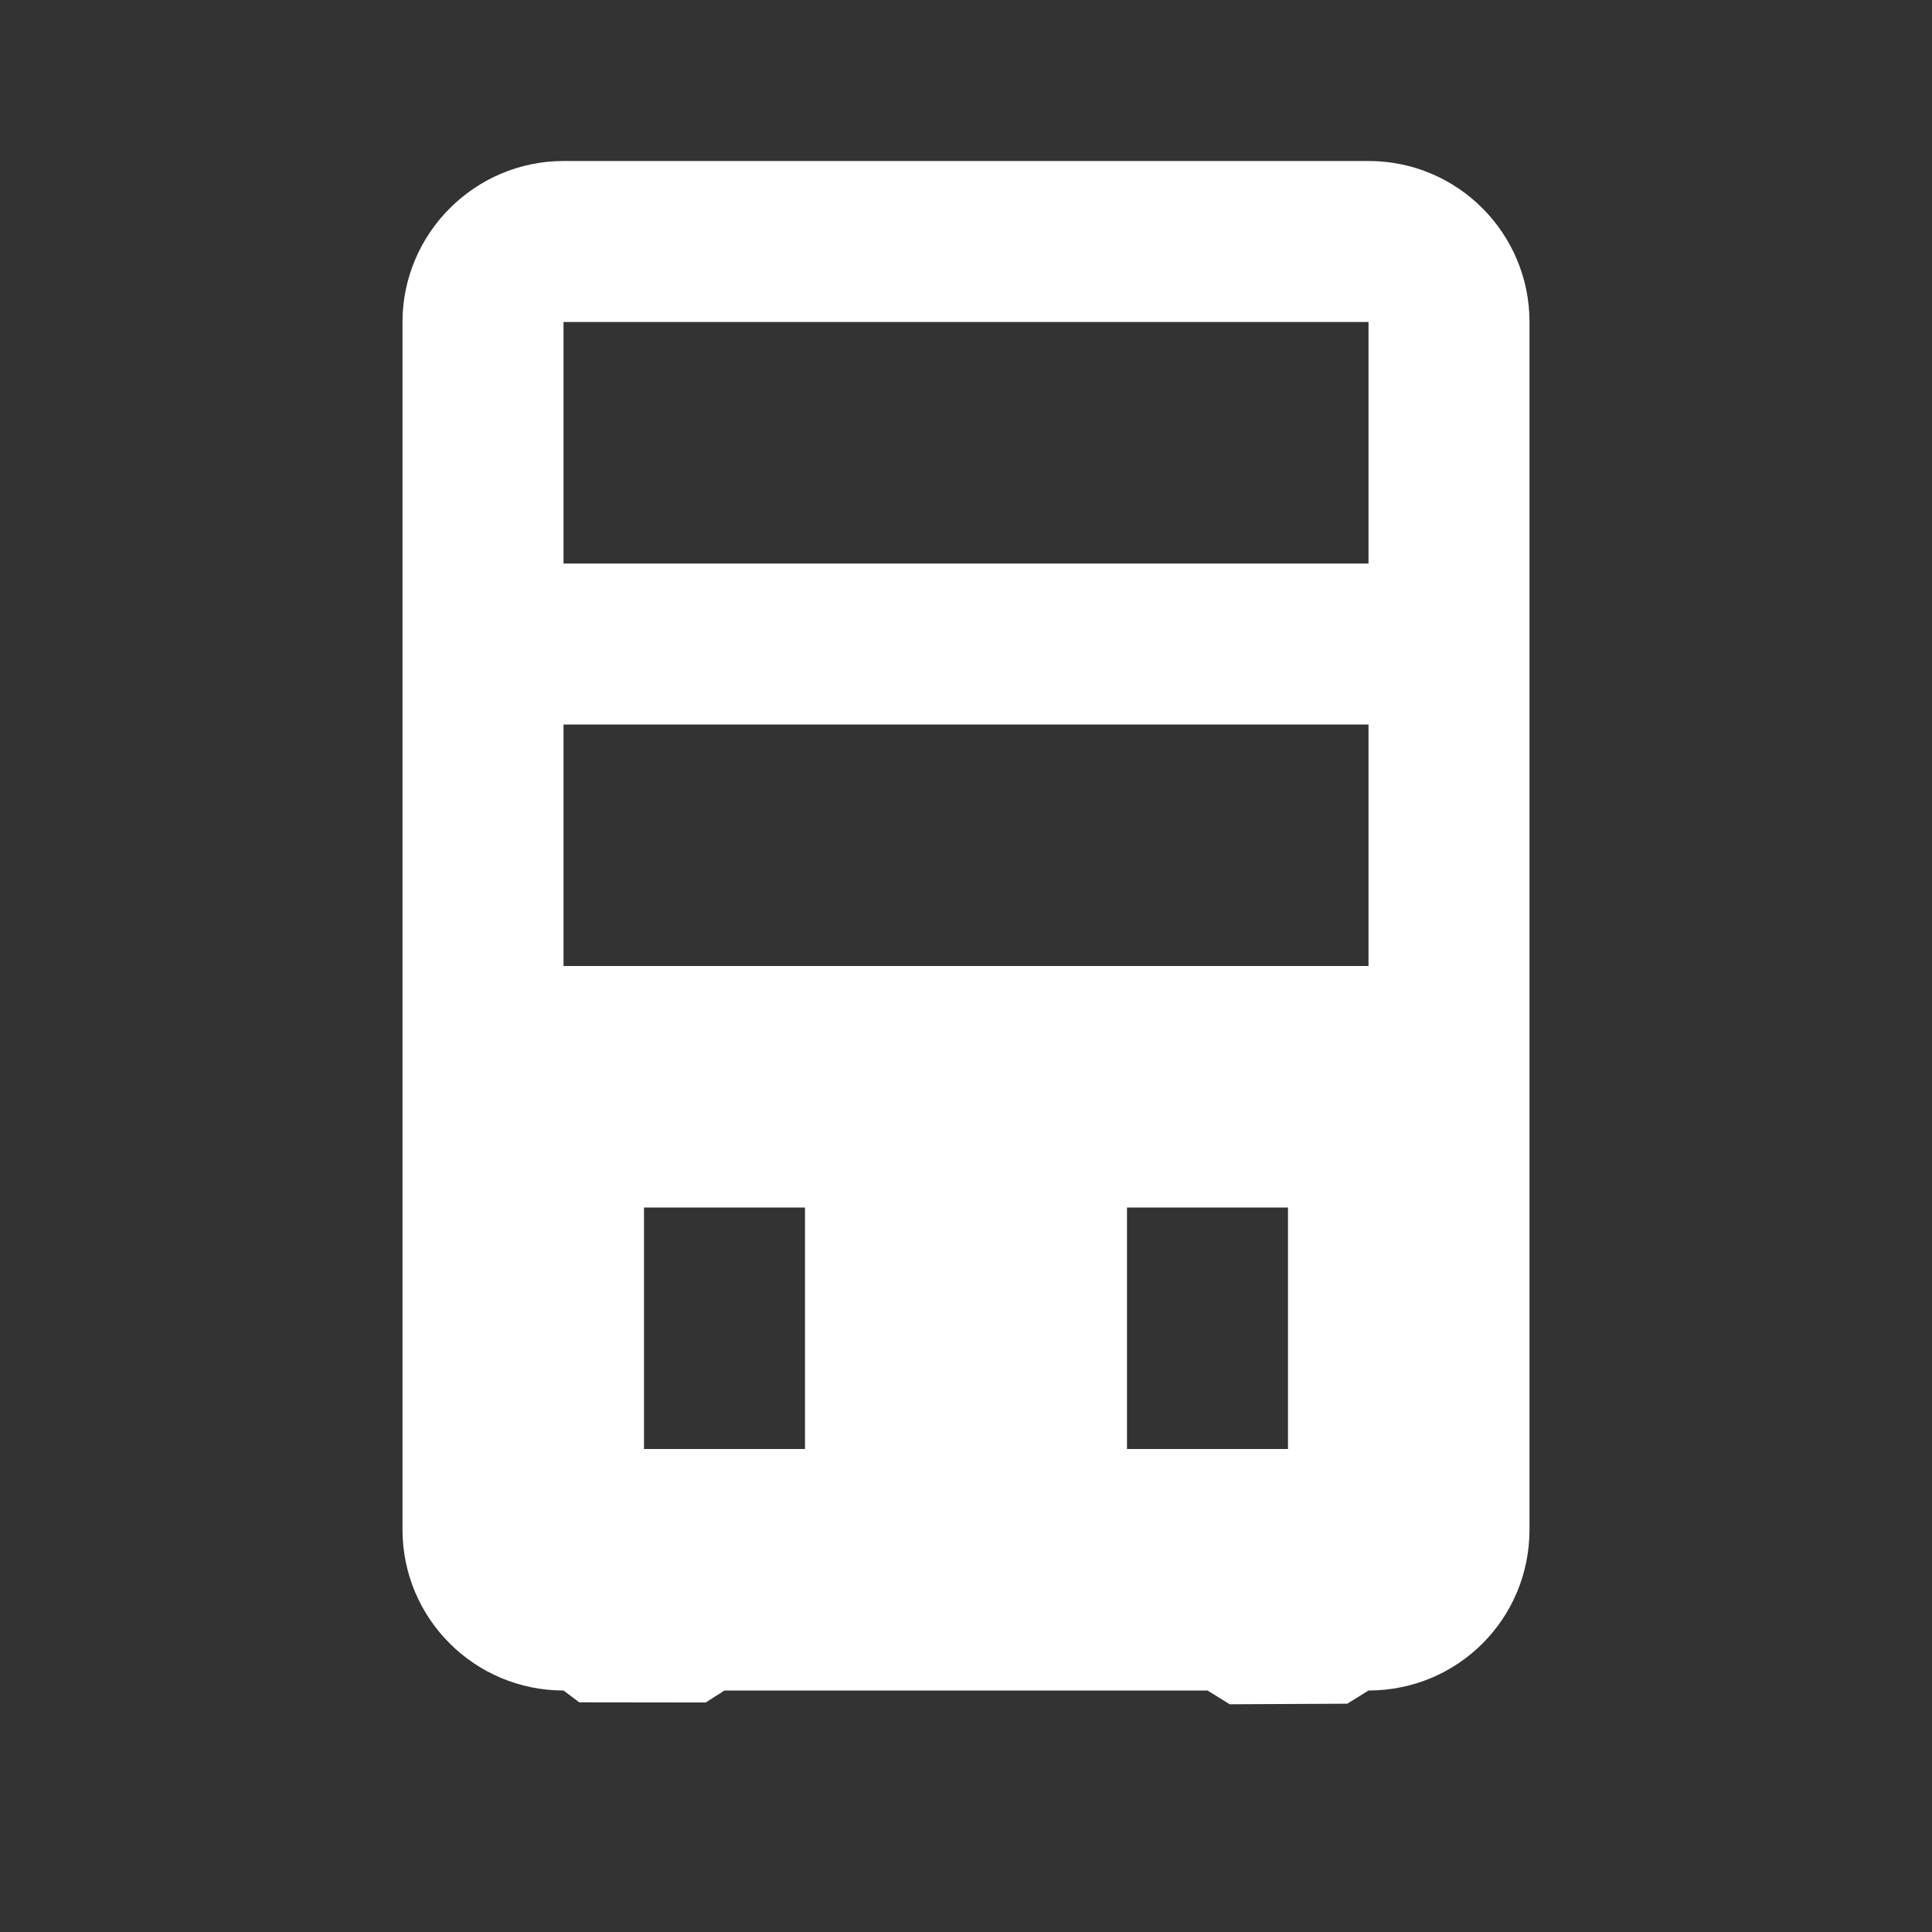
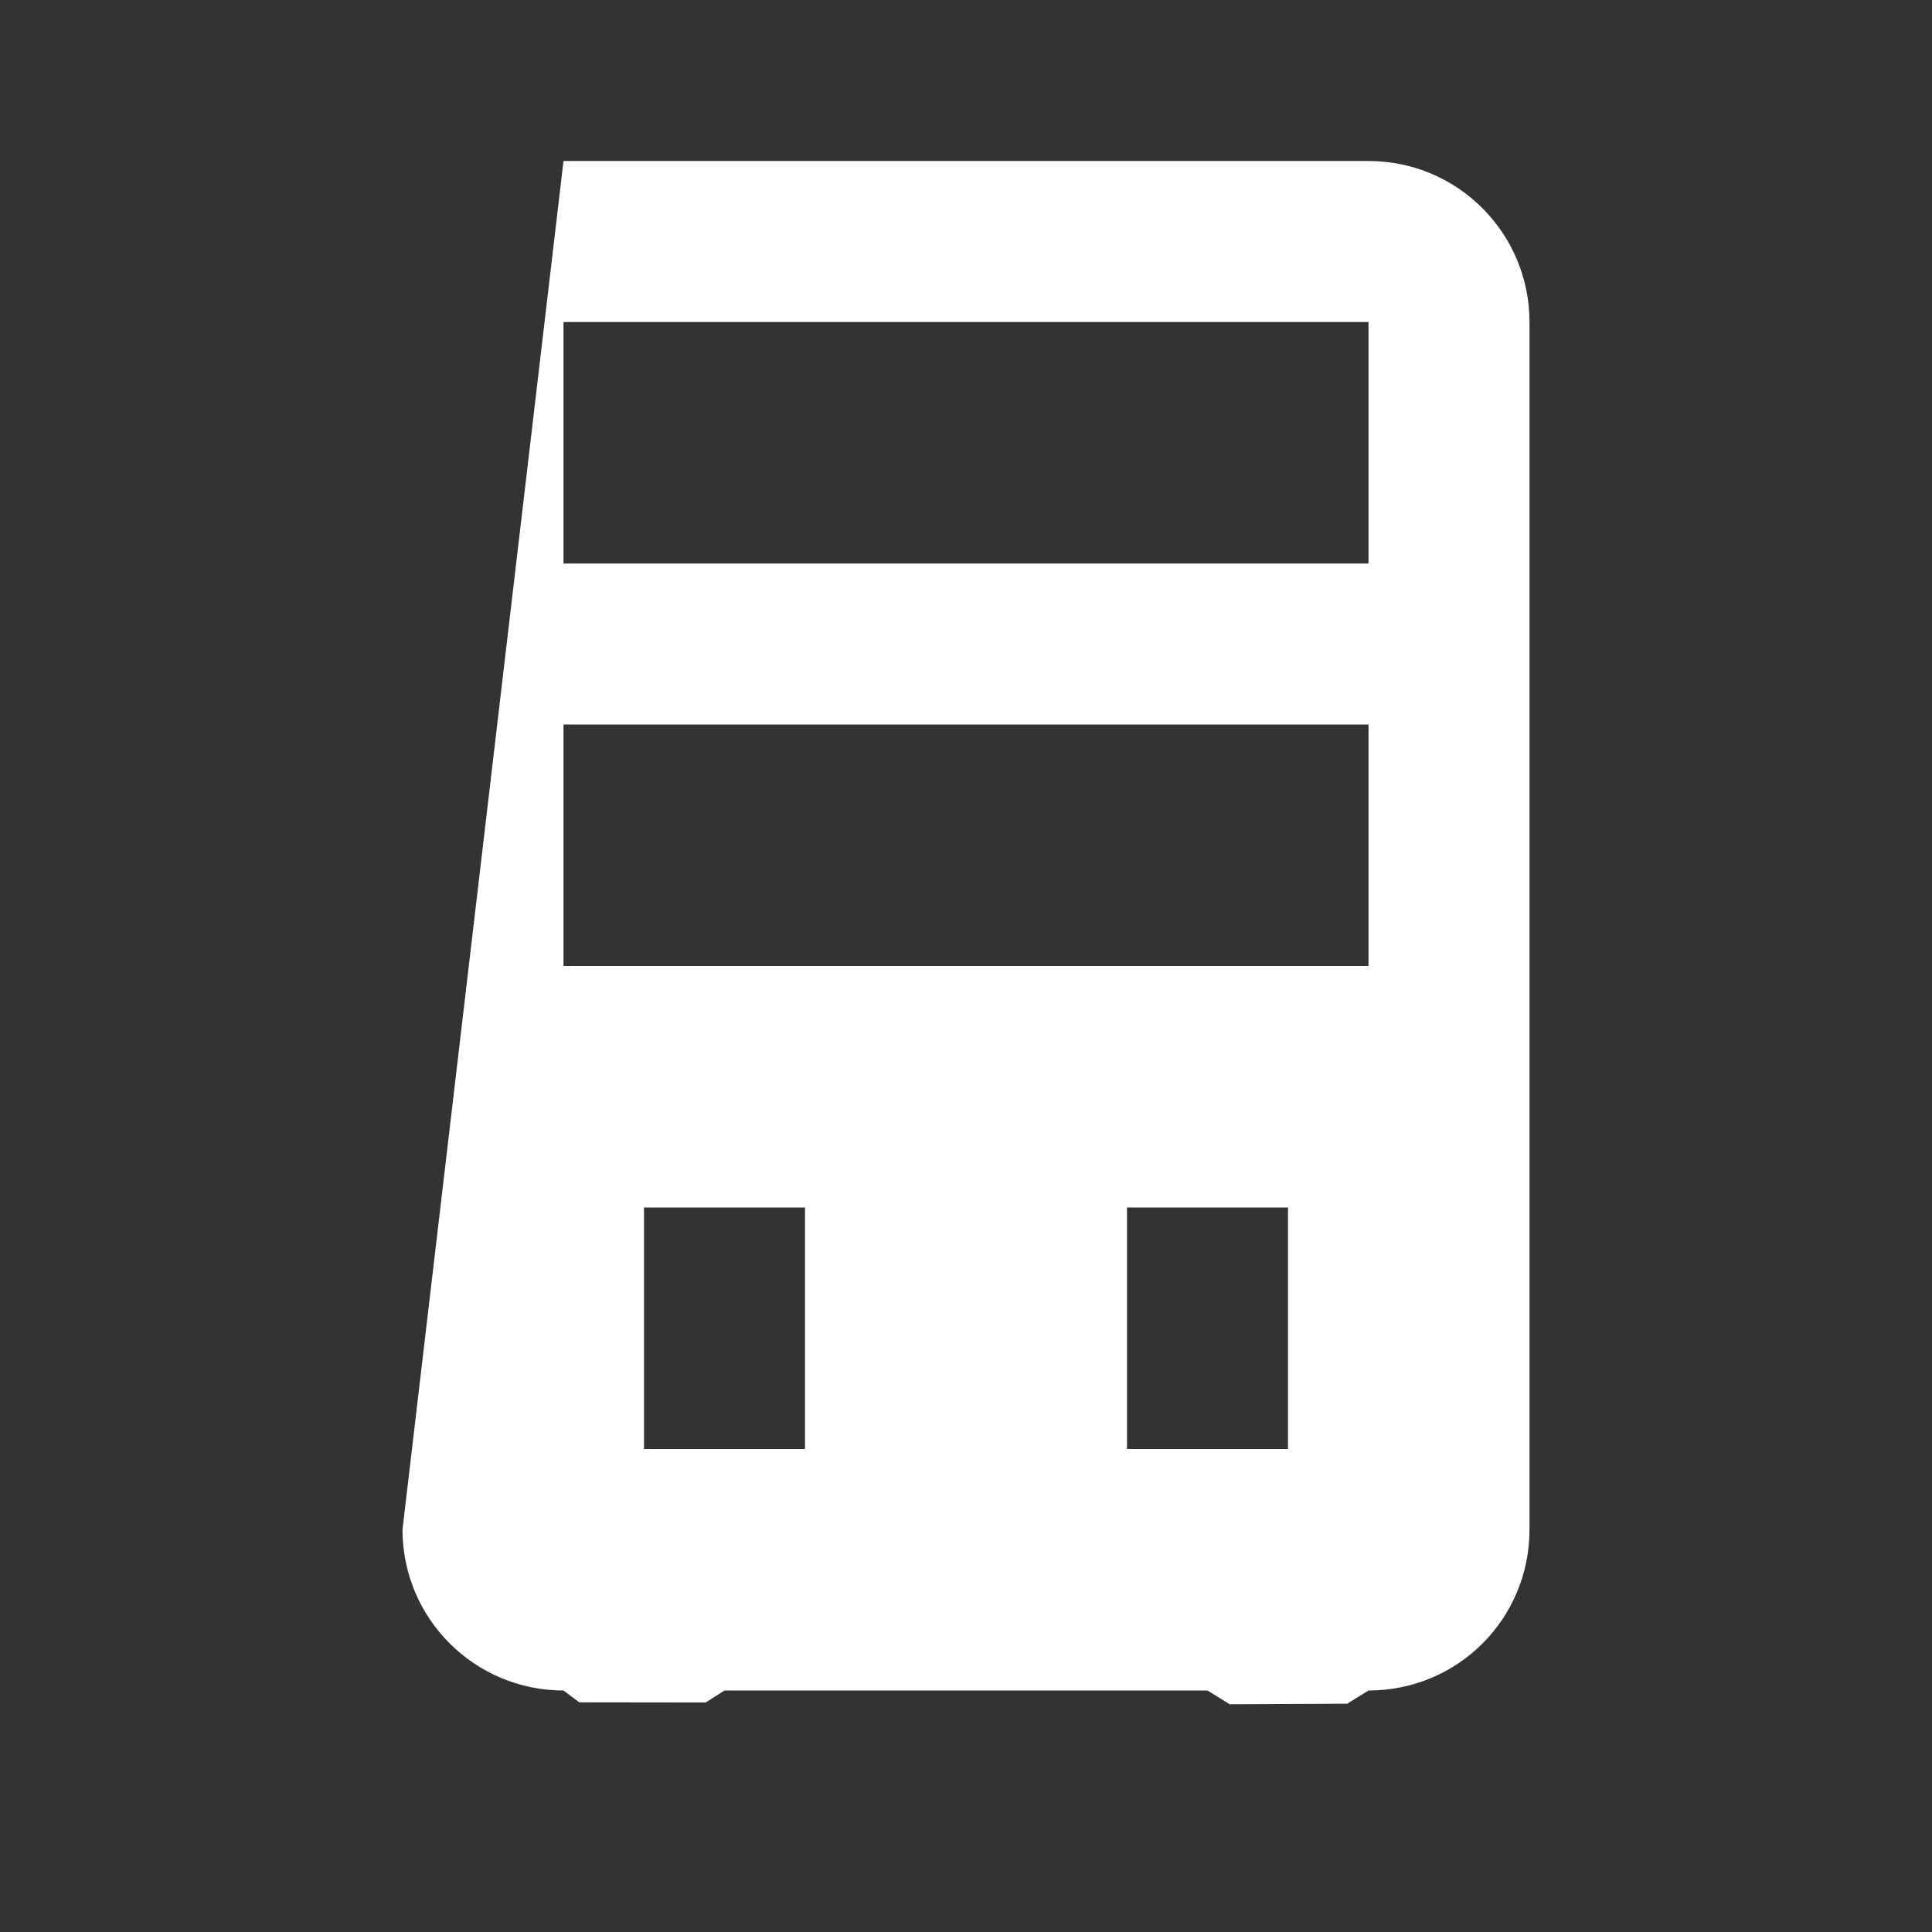
<svg xmlns="http://www.w3.org/2000/svg" width="100%" height="100%" viewBox="0 0 24 24" version="1.1" xml:space="preserve" style="fill-rule:evenodd;clip-rule:evenodd;stroke-linejoin:round;stroke-miterlimit:2;">
  <rect x="0" y="0" width="24" height="24" fill="#333333" stroke="none" />
-   <path fill="#ffffff" d="M17,2L7,2C5.9,2 5,2.9 5,4L5,19C5,20.11 5.9,21 7,21L7.196,21.147L8.766,21.149L9,21L15,21L15.276,21.171L16.736,21.164L17,21C18.11,21 19,20.11 19,19L19,4C19,2.9 18.11,2 17,2M10,18L8,18L8,15L10,15L10,18M16,18L14,18L14,15L16,15L16,18M17,12L7,12L7,9L17,9L17,12M17,7L7,7L7,4L17,4L17,7Z" style="fill-rule:nonzero;" />
+   <path fill="#ffffff" d="M17,2L7,2L5,19C5,20.11 5.9,21 7,21L7.196,21.147L8.766,21.149L9,21L15,21L15.276,21.171L16.736,21.164L17,21C18.11,21 19,20.11 19,19L19,4C19,2.9 18.11,2 17,2M10,18L8,18L8,15L10,15L10,18M16,18L14,18L14,15L16,15L16,18M17,12L7,12L7,9L17,9L17,12M17,7L7,7L7,4L17,4L17,7Z" style="fill-rule:nonzero;" />
</svg>